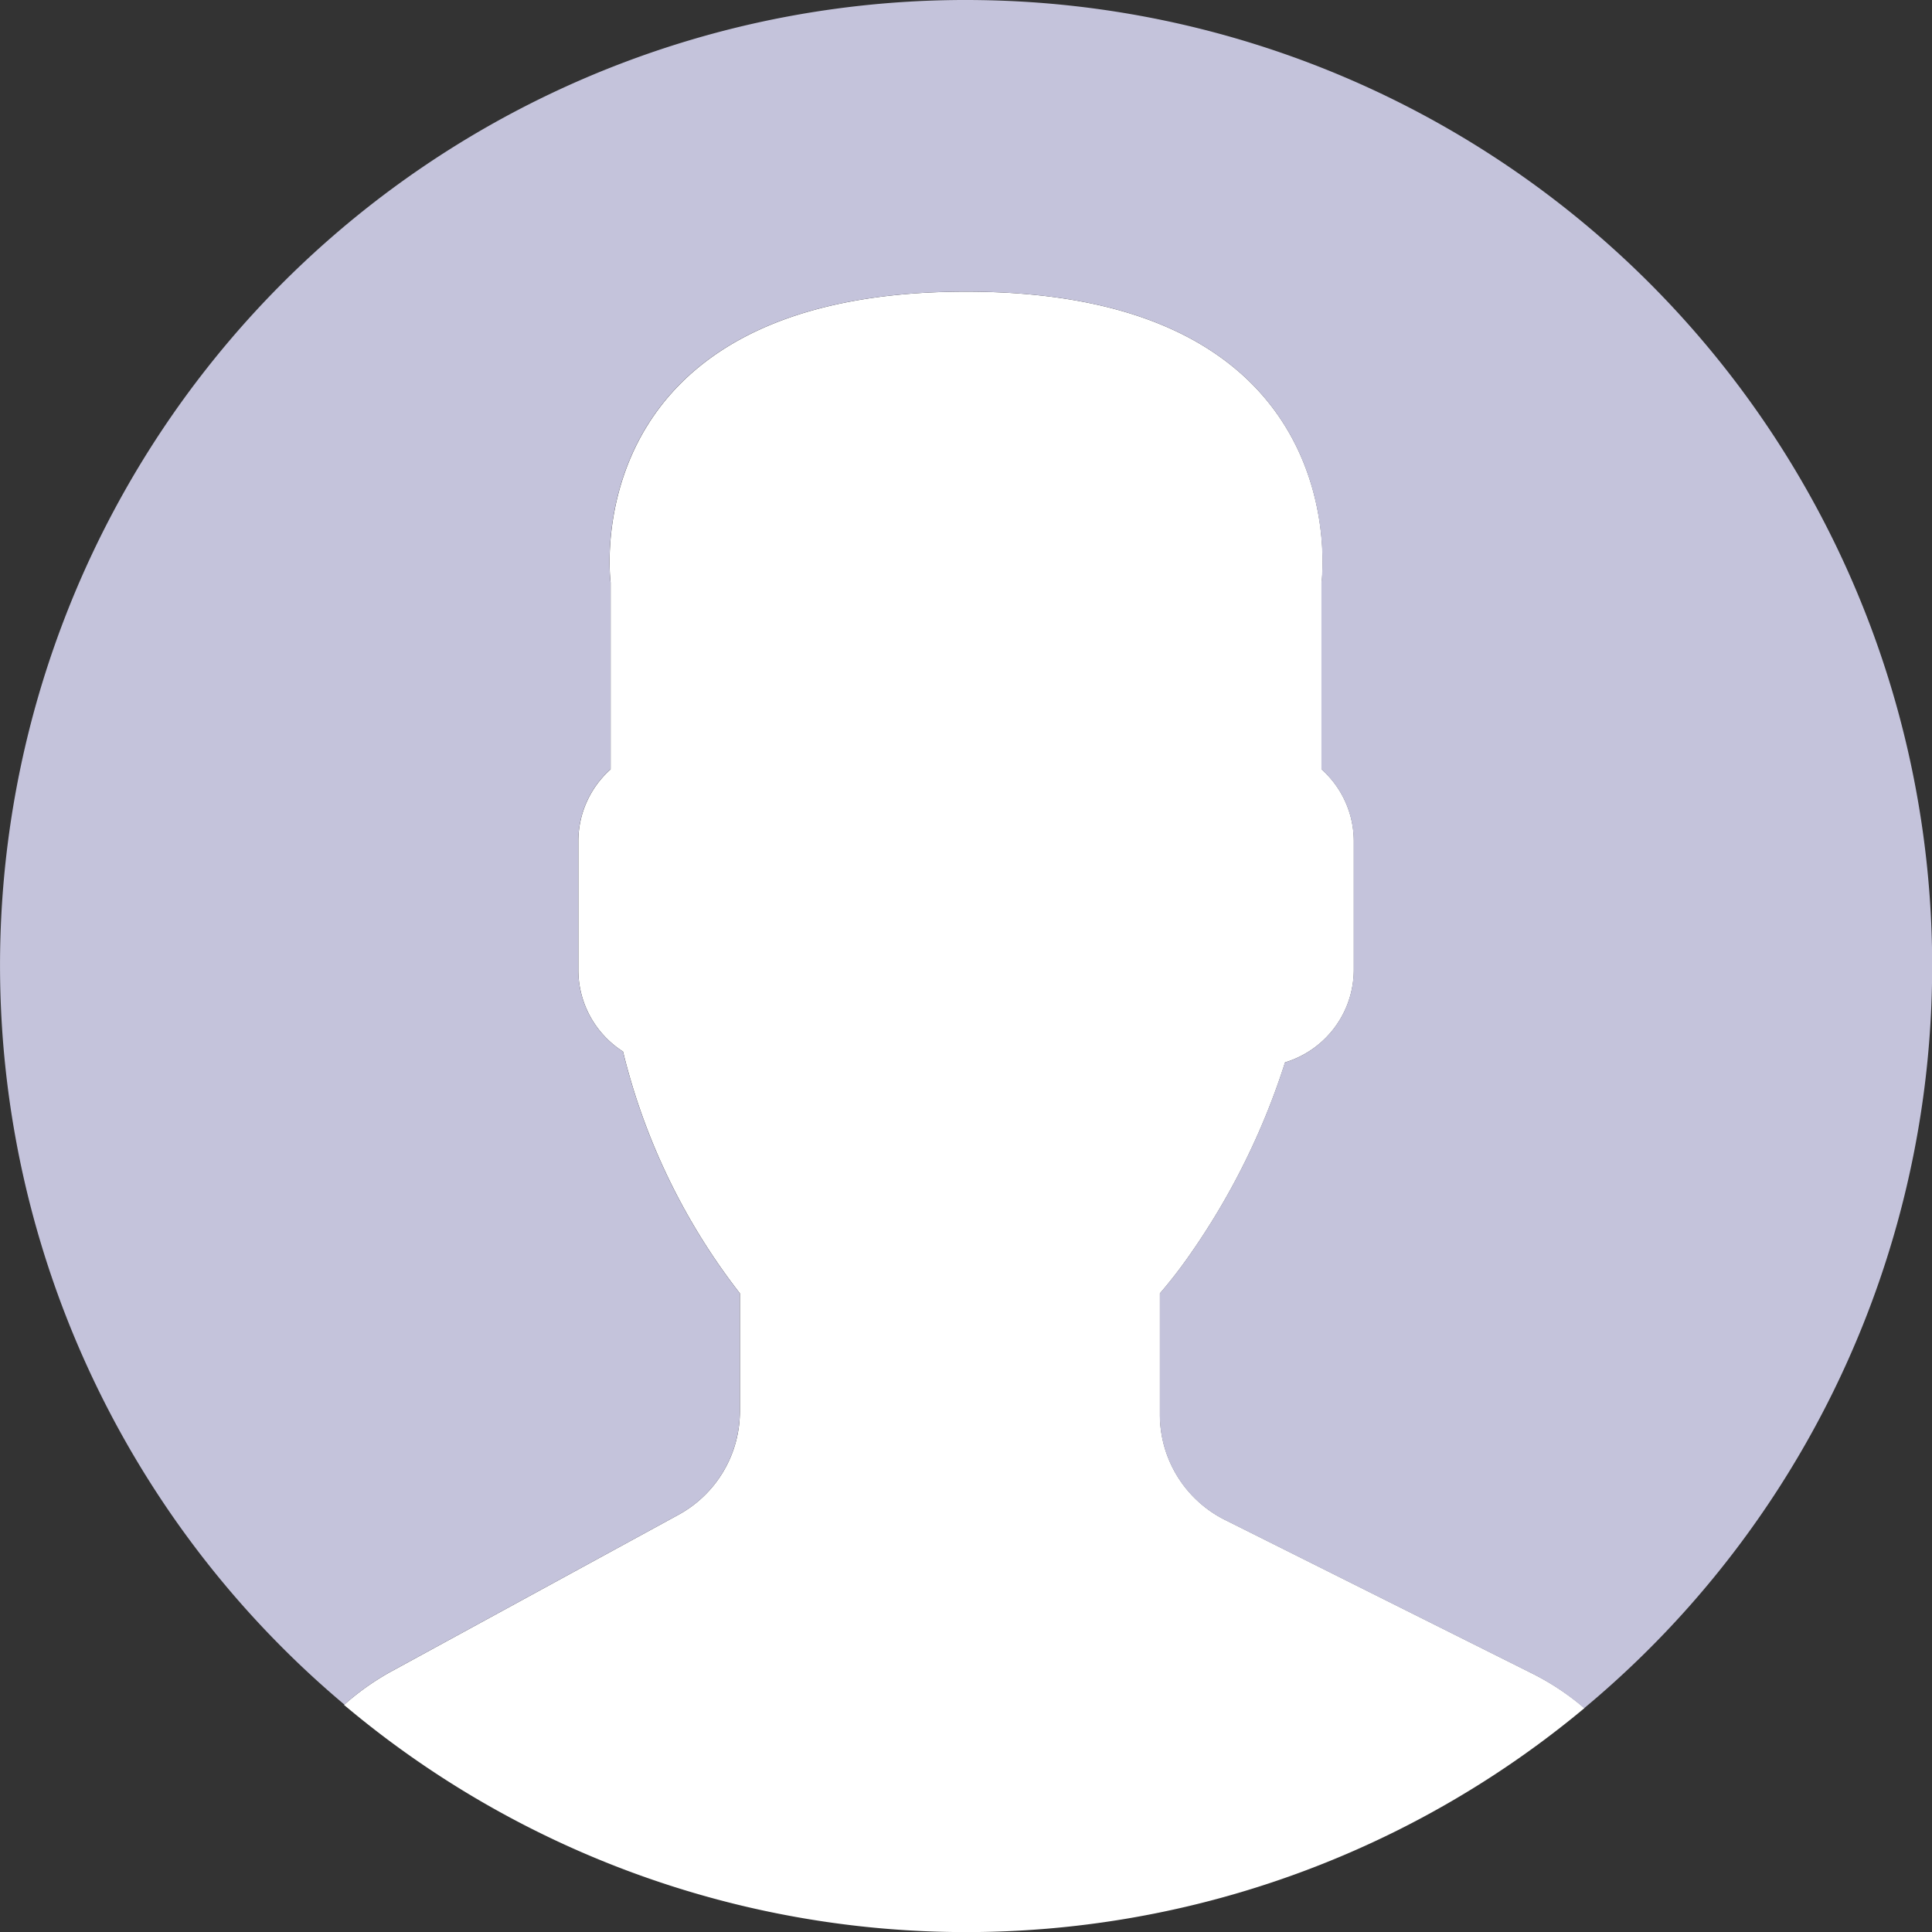
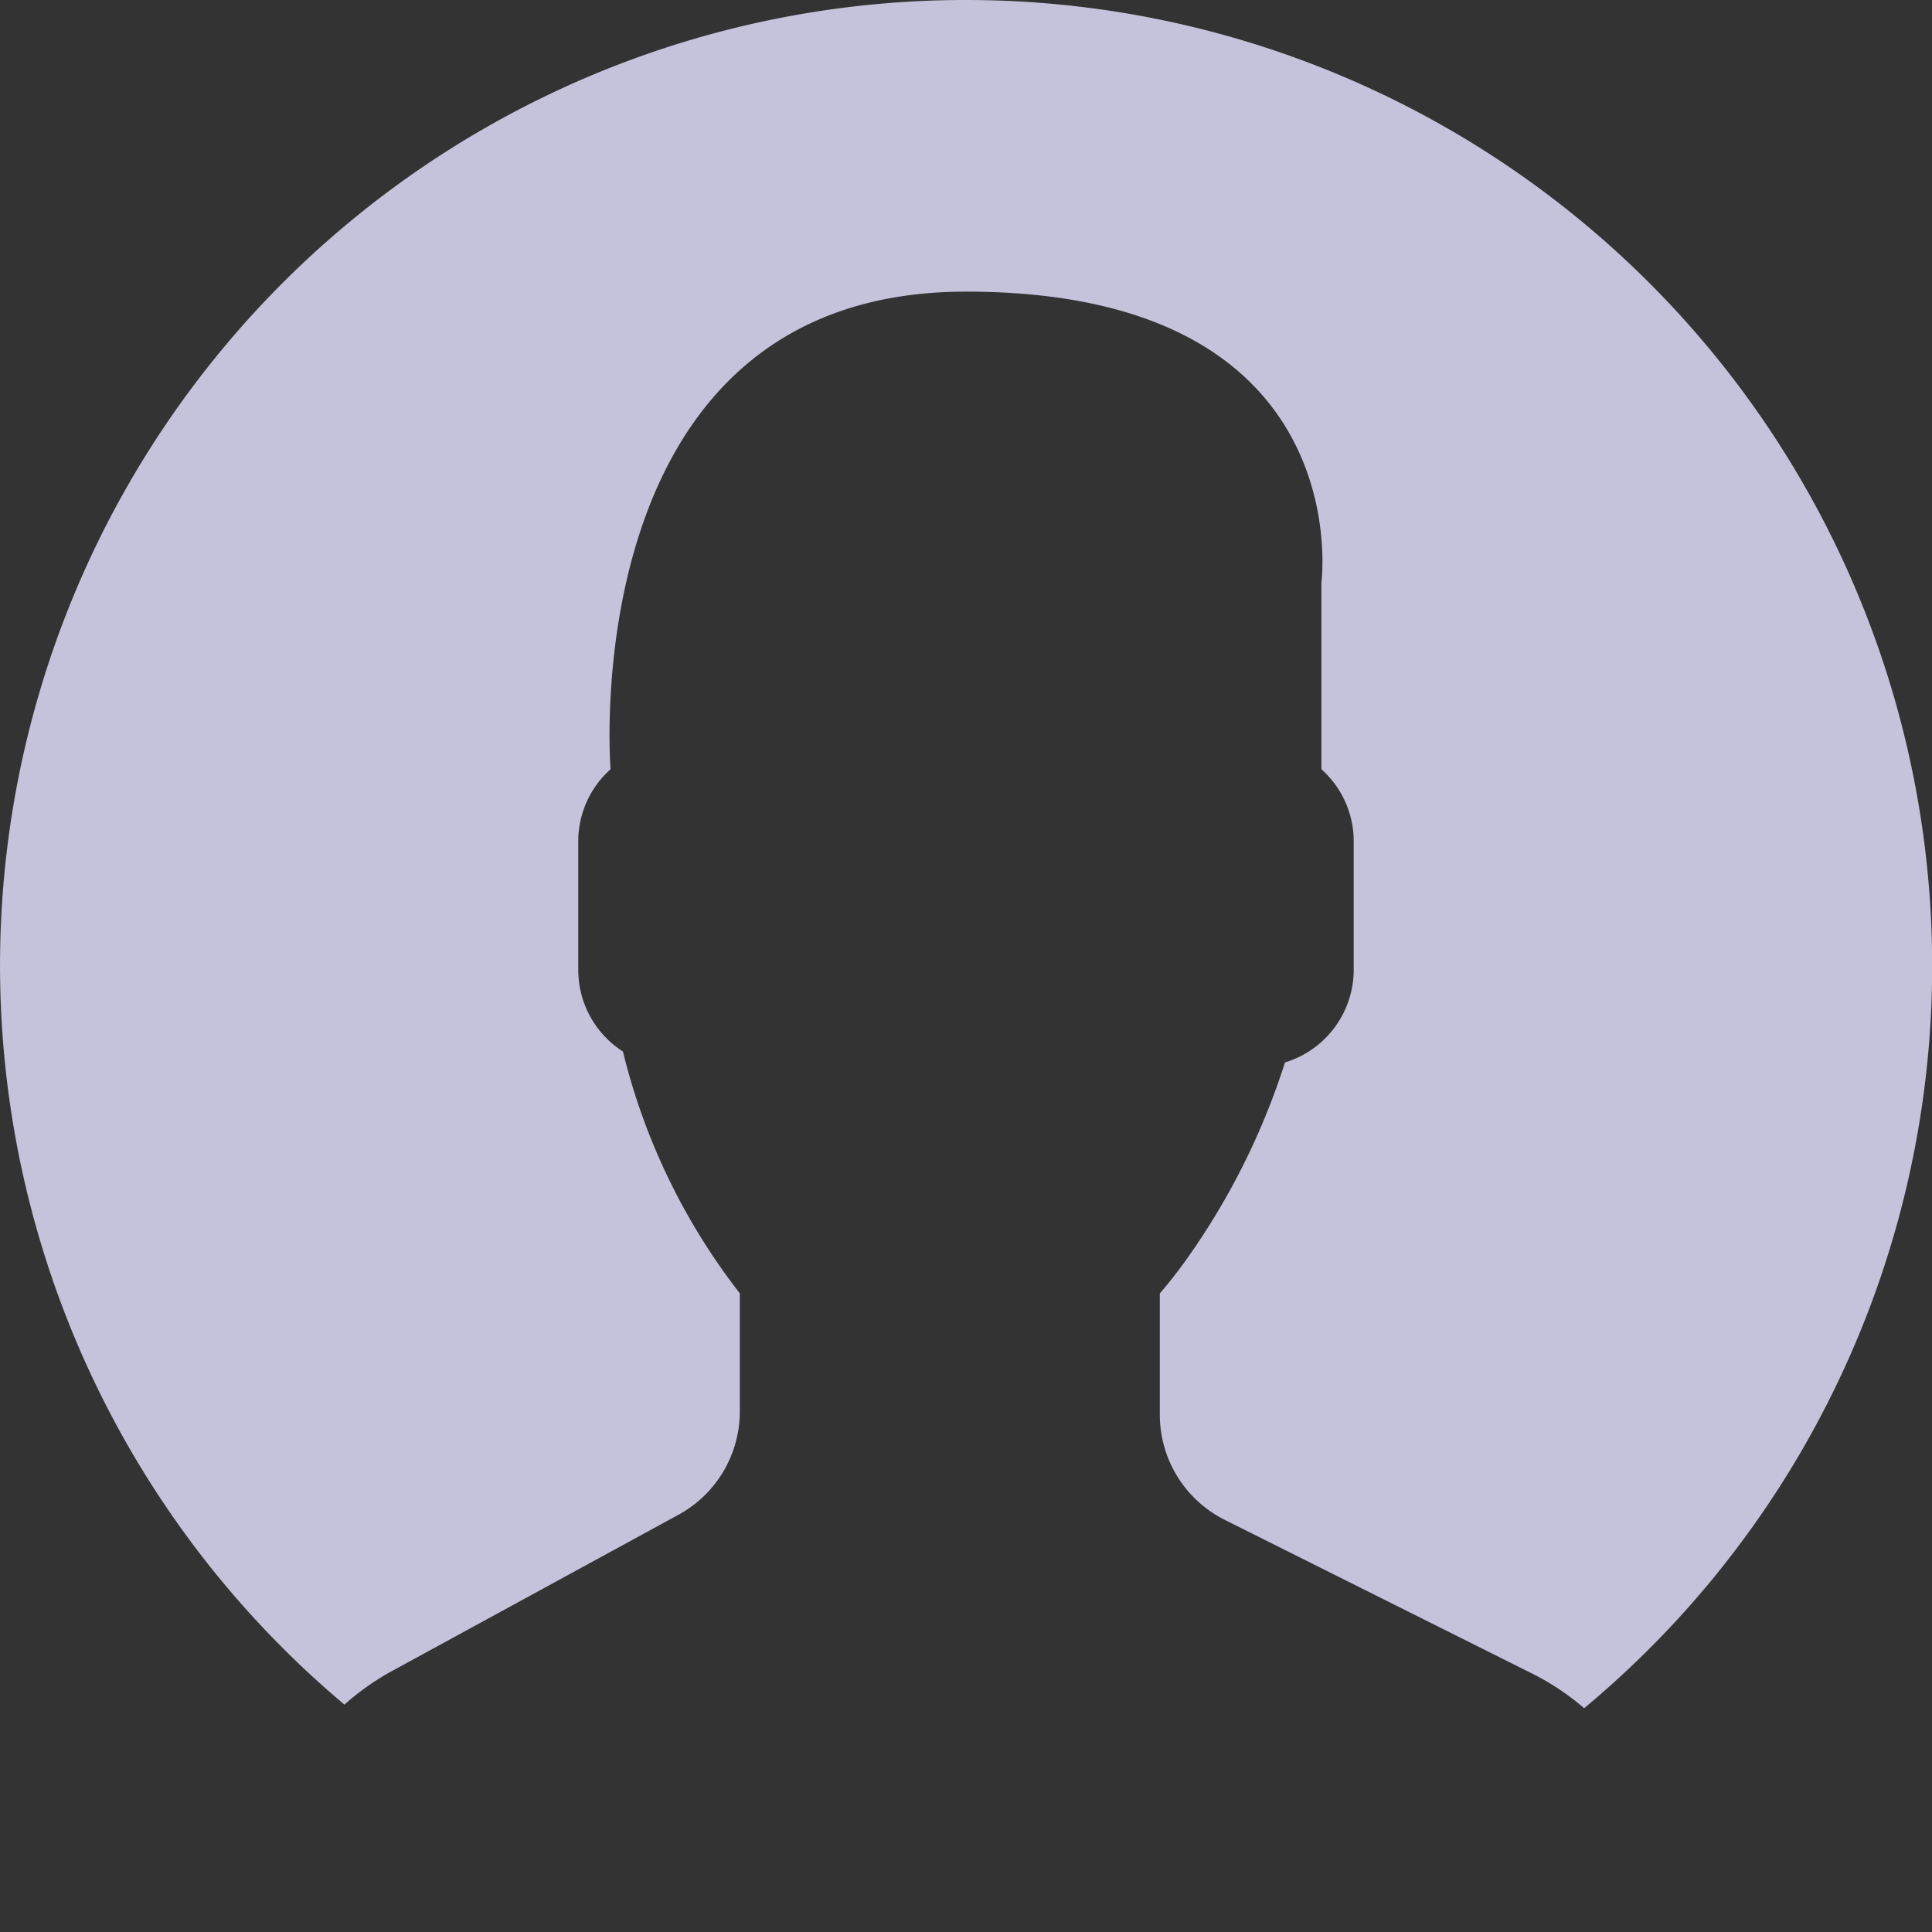
<svg xmlns="http://www.w3.org/2000/svg" viewBox="6094.5 -8865 77.001 77.004">
  <rect x="6094.5" y="-8865" width="77.001" height="77.004" fill="#333333" stroke="none" />
  <defs>
    <style>
      .cls-1 {
        fill: #fff;
      }

      .cls-2 {
        fill: #c4c3db;
      }
    </style>
  </defs>
  <g id="user_1_" data-name="user (1)" transform="translate(6094.5 -8865)">
-     <path id="Path_2766" data-name="Path 2766" class="cls-1" d="M22.769,56.747,11.281,63.014a10.324,10.324,0,0,0-1.844,1.312,38.477,38.477,0,0,0,49.438.128A10.191,10.191,0,0,0,56.849,63.1l-12.3-6.15a4.691,4.691,0,0,1-2.593-4.2V47.924a18.583,18.583,0,0,0,1.164-1.5,28.306,28.306,0,0,0,3.824-7.706,3.864,3.864,0,0,0,2.74-3.676V29.893A3.846,3.846,0,0,0,48.4,27.038V19.591S49.925,8,34.229,8s-14.166,11.59-14.166,11.59v7.448a3.841,3.841,0,0,0-1.287,2.855v5.152a3.862,3.862,0,0,0,1.781,3.241,25.566,25.566,0,0,0,4.658,9.637v4.707A4.7,4.7,0,0,1,22.769,56.747Z" transform="translate(4.274 3.624)" />
    <g id="Group_7209" data-name="Group 7209" transform="translate(0 0)">
-       <path id="Path_2767" data-name="Path 2767" class="cls-2" d="M39.16.006A38.478,38.478,0,0,0,13.727,67.938a10.231,10.231,0,0,1,1.826-1.3l11.488-6.266a4.693,4.693,0,0,0,2.445-4.119V51.546a25.542,25.542,0,0,1-4.658-9.637,3.864,3.864,0,0,1-1.781-3.241V33.515a3.846,3.846,0,0,1,1.287-2.855V23.213S22.8,11.623,38.5,11.623s14.166,11.59,14.166,11.59v7.448a3.841,3.841,0,0,1,1.287,2.855v5.152a3.864,3.864,0,0,1-2.74,3.676,28.306,28.306,0,0,1-3.824,7.706,18.58,18.58,0,0,1-1.164,1.5v4.827a4.69,4.69,0,0,0,2.593,4.2l12.3,6.15a10.243,10.243,0,0,1,2.02,1.354A38.493,38.493,0,0,0,39.16.006Z" transform="translate(0 0)" />
+       <path id="Path_2767" data-name="Path 2767" class="cls-2" d="M39.16.006A38.478,38.478,0,0,0,13.727,67.938a10.231,10.231,0,0,1,1.826-1.3l11.488-6.266a4.693,4.693,0,0,0,2.445-4.119V51.546a25.542,25.542,0,0,1-4.658-9.637,3.864,3.864,0,0,1-1.781-3.241V33.515a3.846,3.846,0,0,1,1.287-2.855S22.8,11.623,38.5,11.623s14.166,11.59,14.166,11.59v7.448a3.841,3.841,0,0,1,1.287,2.855v5.152a3.864,3.864,0,0,1-2.74,3.676,28.306,28.306,0,0,1-3.824,7.706,18.58,18.58,0,0,1-1.164,1.5v4.827a4.69,4.69,0,0,0,2.593,4.2l12.3,6.15a10.243,10.243,0,0,1,2.02,1.354A38.493,38.493,0,0,0,39.16.006Z" transform="translate(0 0)" />
    </g>
  </g>
</svg>